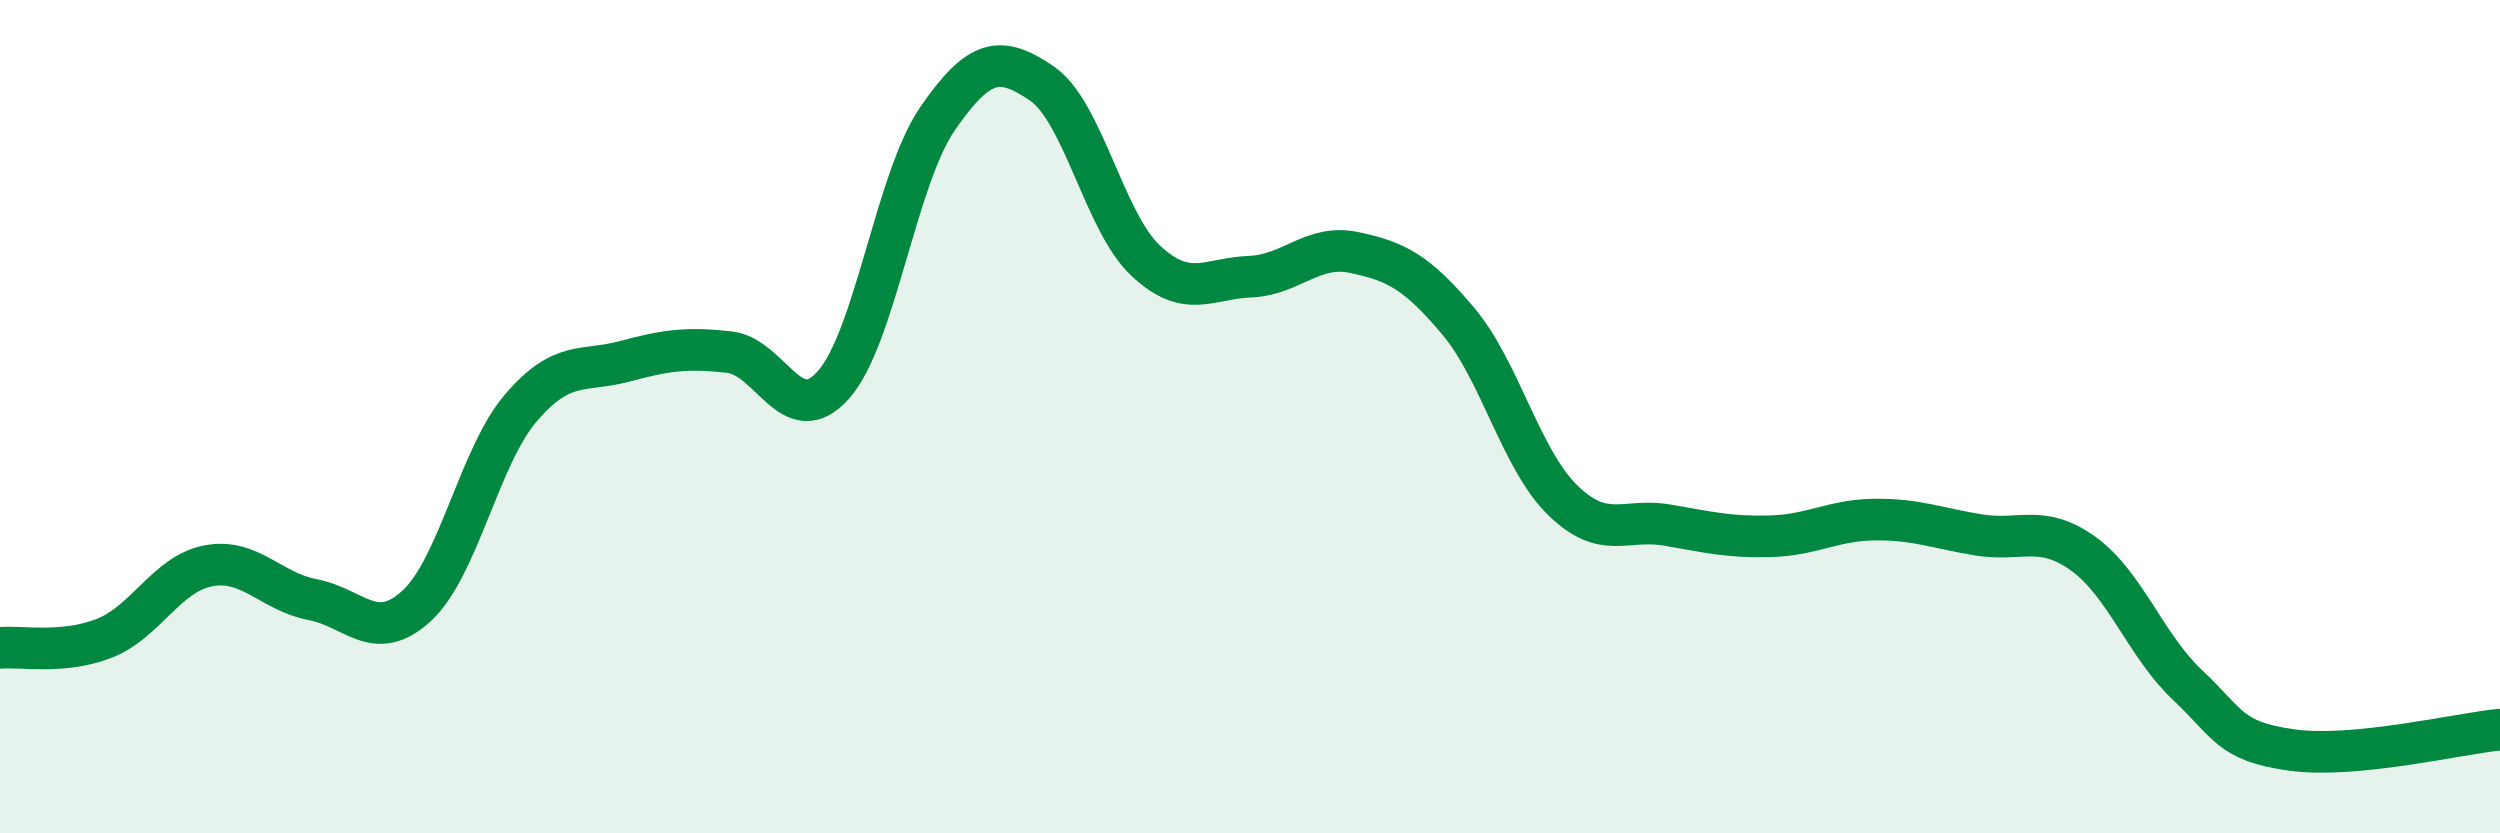
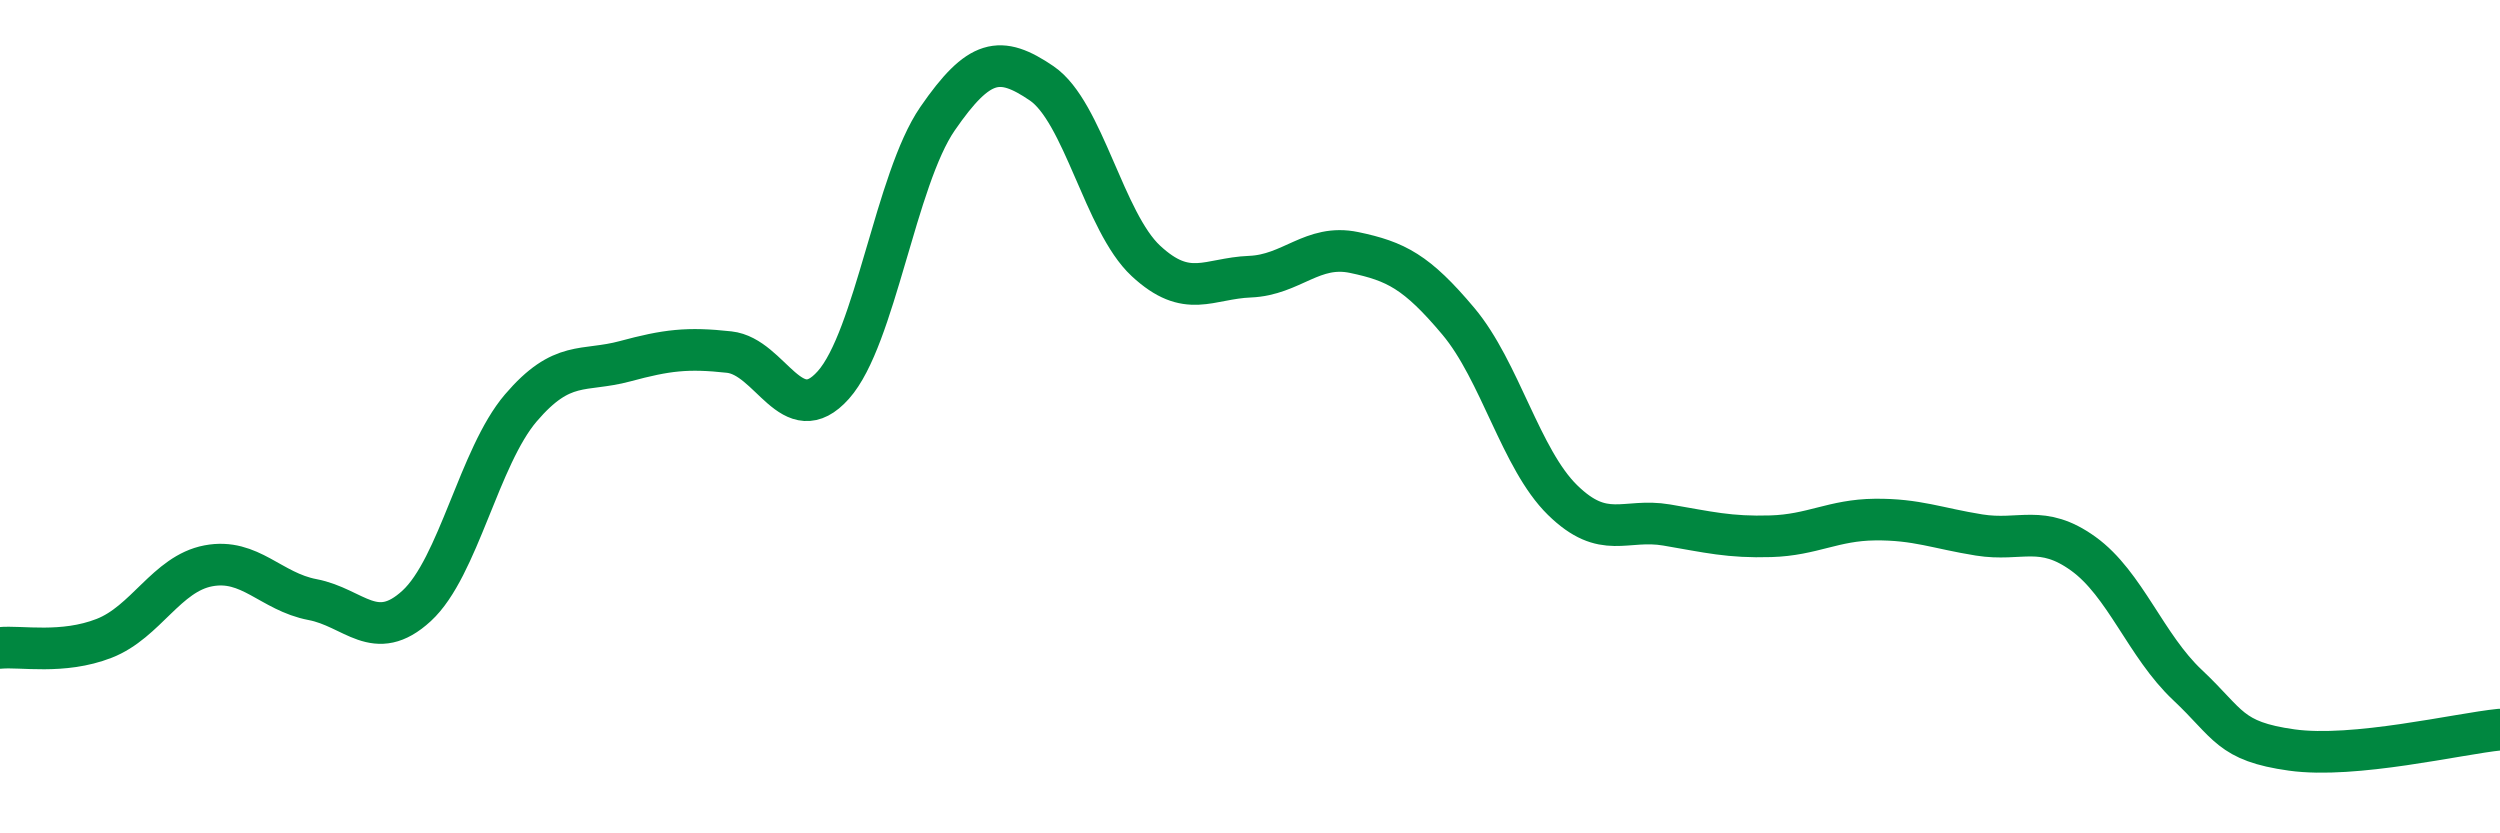
<svg xmlns="http://www.w3.org/2000/svg" width="60" height="20" viewBox="0 0 60 20">
-   <path d="M 0,15.55 C 0.5,15.5 1.5,15.71 2.5,15.32 C 3.5,14.93 4,13.77 5,13.58 C 6,13.39 6.5,14.2 7.5,14.39 C 8.5,14.58 9,15.46 10,14.54 C 11,13.62 11.5,10.96 12.5,9.79 C 13.5,8.62 14,8.94 15,8.67 C 16,8.4 16.5,8.34 17.5,8.45 C 18.5,8.56 19,10.36 20,9.24 C 21,8.12 21.5,4.3 22.5,2.85 C 23.5,1.4 24,1.32 25,2 C 26,2.68 26.5,5.33 27.5,6.26 C 28.5,7.19 29,6.68 30,6.64 C 31,6.6 31.5,5.85 32.5,6.06 C 33.5,6.27 34,6.52 35,7.71 C 36,8.9 36.5,11.02 37.5,12 C 38.5,12.98 39,12.43 40,12.6 C 41,12.77 41.5,12.9 42.5,12.87 C 43.5,12.84 44,12.48 45,12.47 C 46,12.46 46.5,12.68 47.5,12.84 C 48.5,13 49,12.57 50,13.29 C 51,14.01 51.5,15.5 52.5,16.44 C 53.5,17.38 53.5,17.79 55,18 C 56.5,18.21 59,17.61 60,17.51L60 20L0 20Z" fill="#008740" opacity="0.1" stroke-linecap="round" stroke-linejoin="round" />
  <path d="M 0,15.55 C 0.5,15.5 1.5,15.71 2.5,15.32 C 3.5,14.93 4,13.77 5,13.58 C 6,13.39 6.5,14.2 7.5,14.39 C 8.5,14.58 9,15.46 10,14.54 C 11,13.62 11.5,10.96 12.5,9.79 C 13.5,8.62 14,8.94 15,8.67 C 16,8.4 16.5,8.34 17.5,8.45 C 18.5,8.56 19,10.36 20,9.24 C 21,8.12 21.5,4.3 22.5,2.85 C 23.5,1.4 24,1.32 25,2 C 26,2.68 26.5,5.33 27.5,6.26 C 28.5,7.19 29,6.68 30,6.64 C 31,6.6 31.5,5.85 32.5,6.06 C 33.5,6.27 34,6.52 35,7.71 C 36,8.9 36.5,11.02 37.5,12 C 38.5,12.98 39,12.43 40,12.6 C 41,12.77 41.5,12.9 42.5,12.87 C 43.5,12.84 44,12.48 45,12.47 C 46,12.46 46.5,12.68 47.5,12.84 C 48.5,13 49,12.57 50,13.29 C 51,14.01 51.5,15.5 52.5,16.44 C 53.5,17.38 53.5,17.79 55,18 C 56.5,18.21 59,17.61 60,17.51" stroke="#008740" stroke-width="1" fill="none" stroke-linecap="round" stroke-linejoin="round" />
</svg>